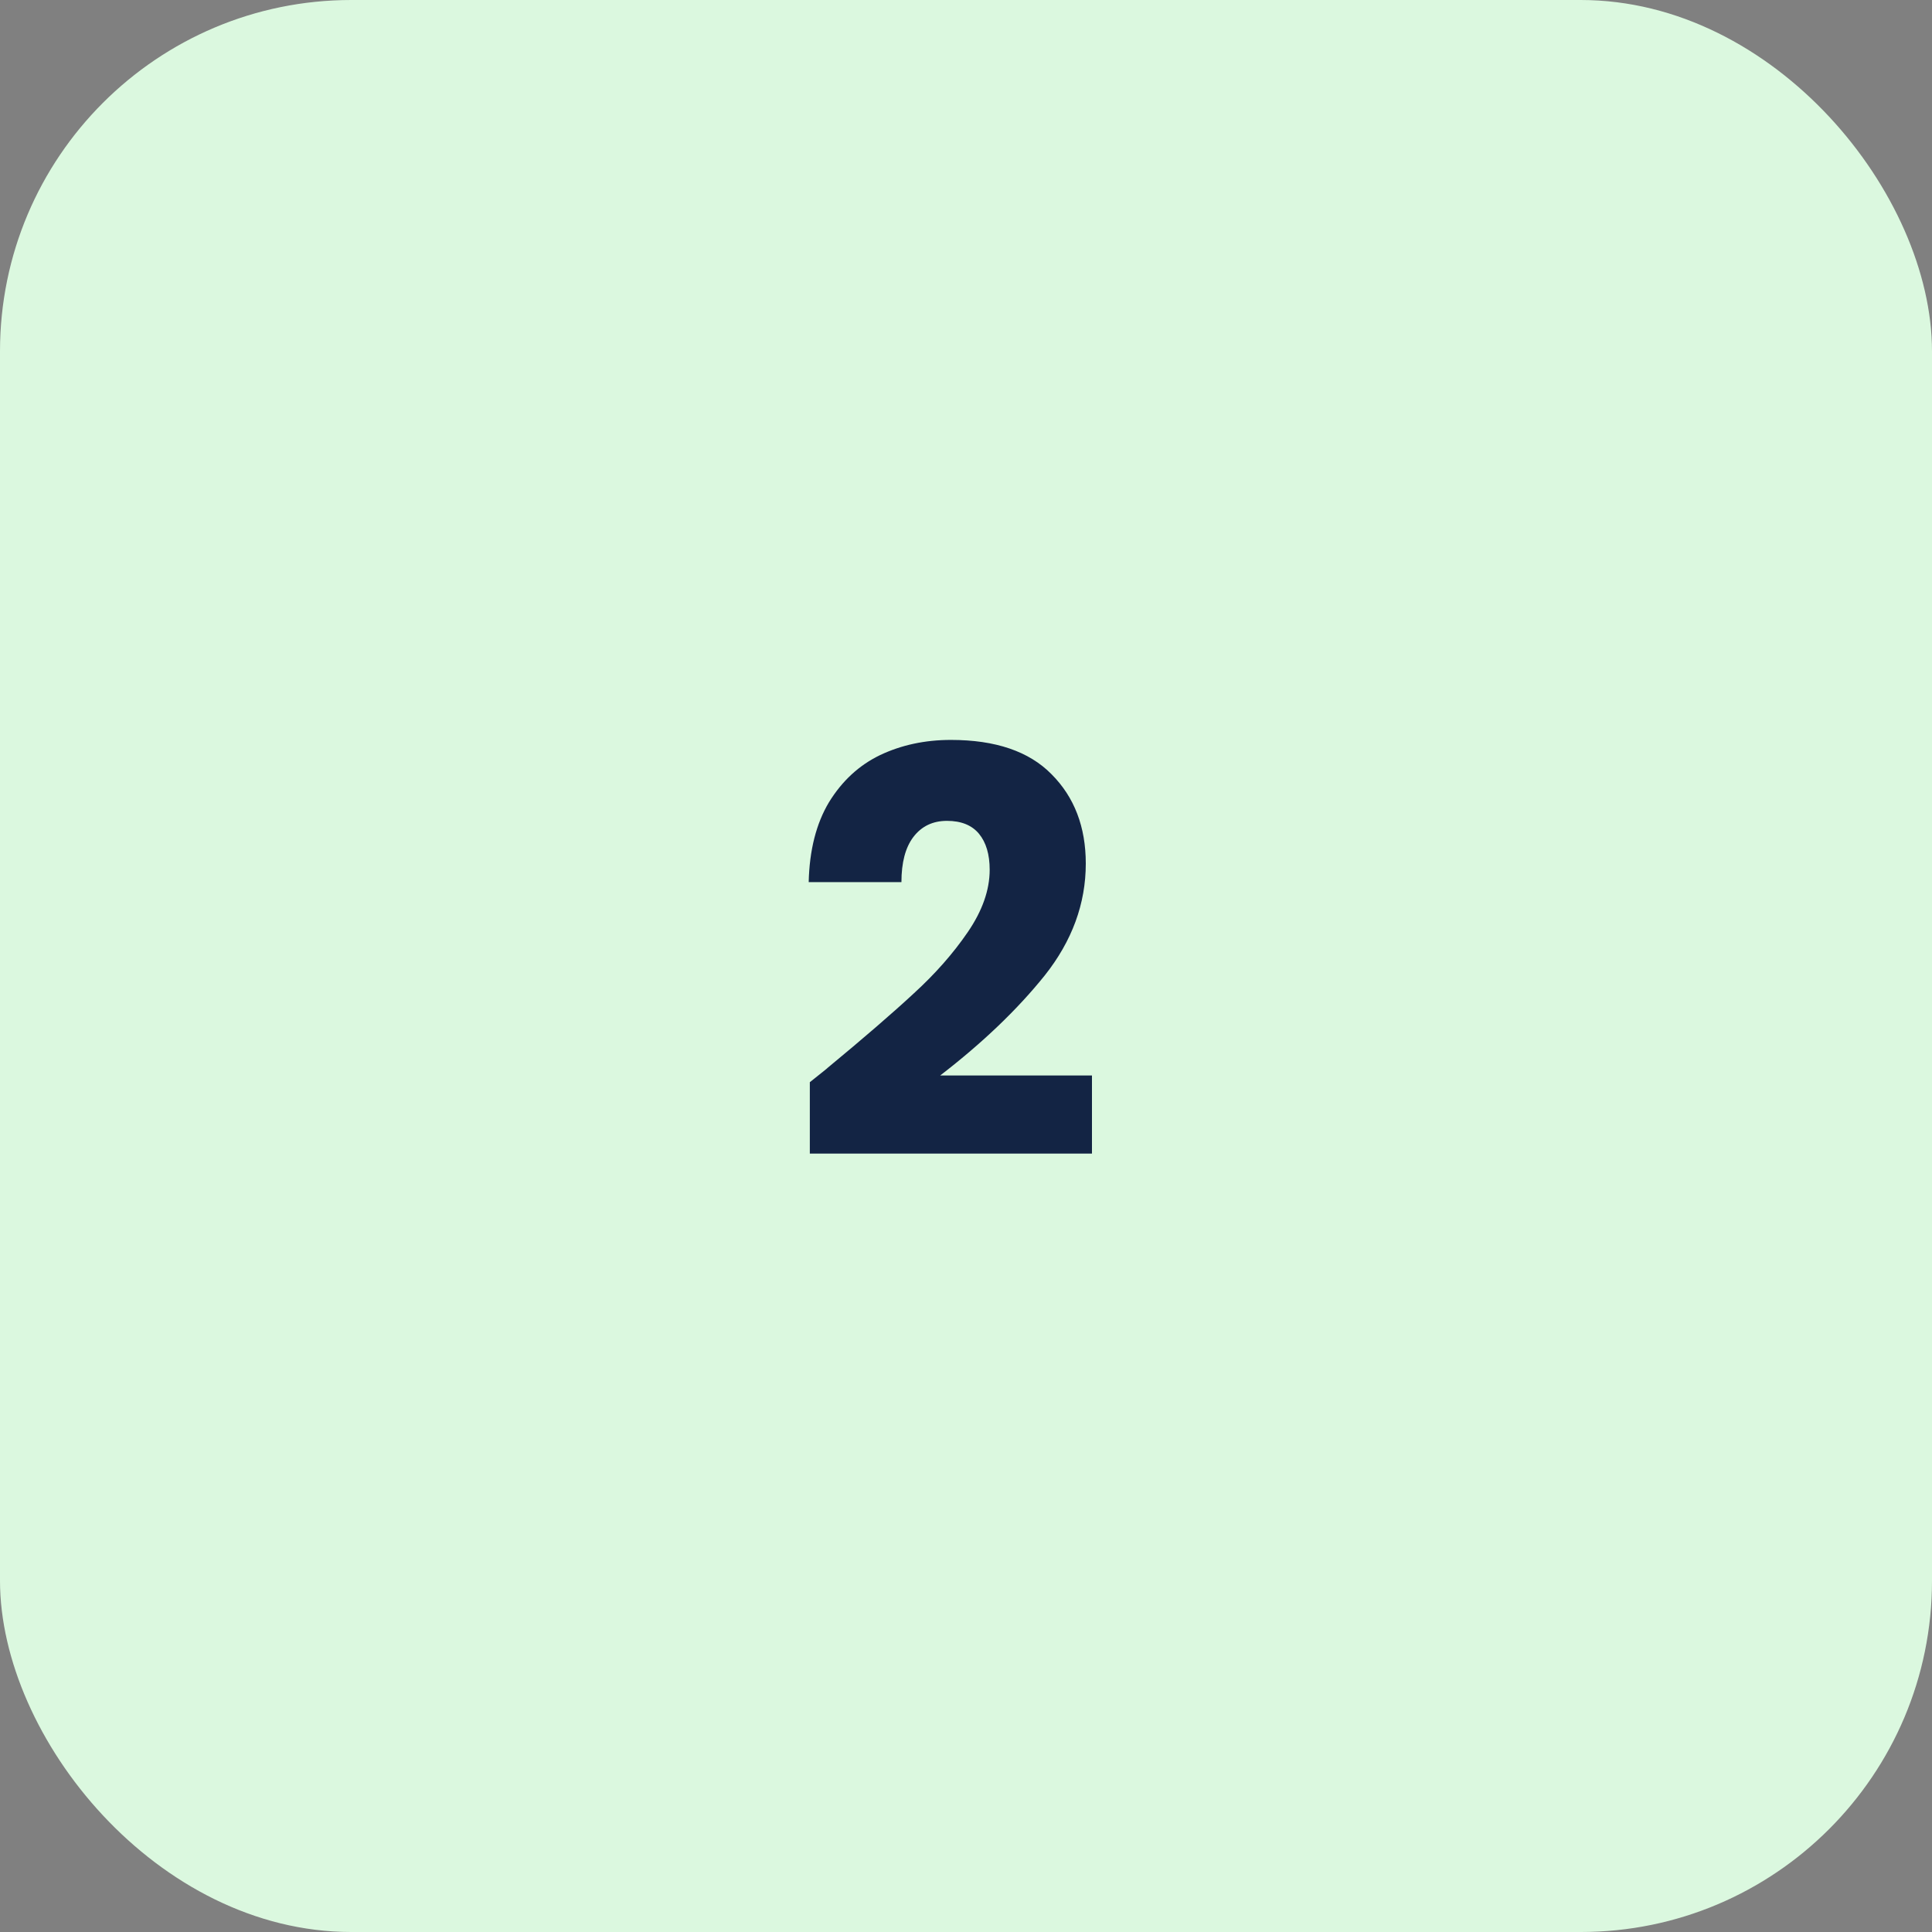
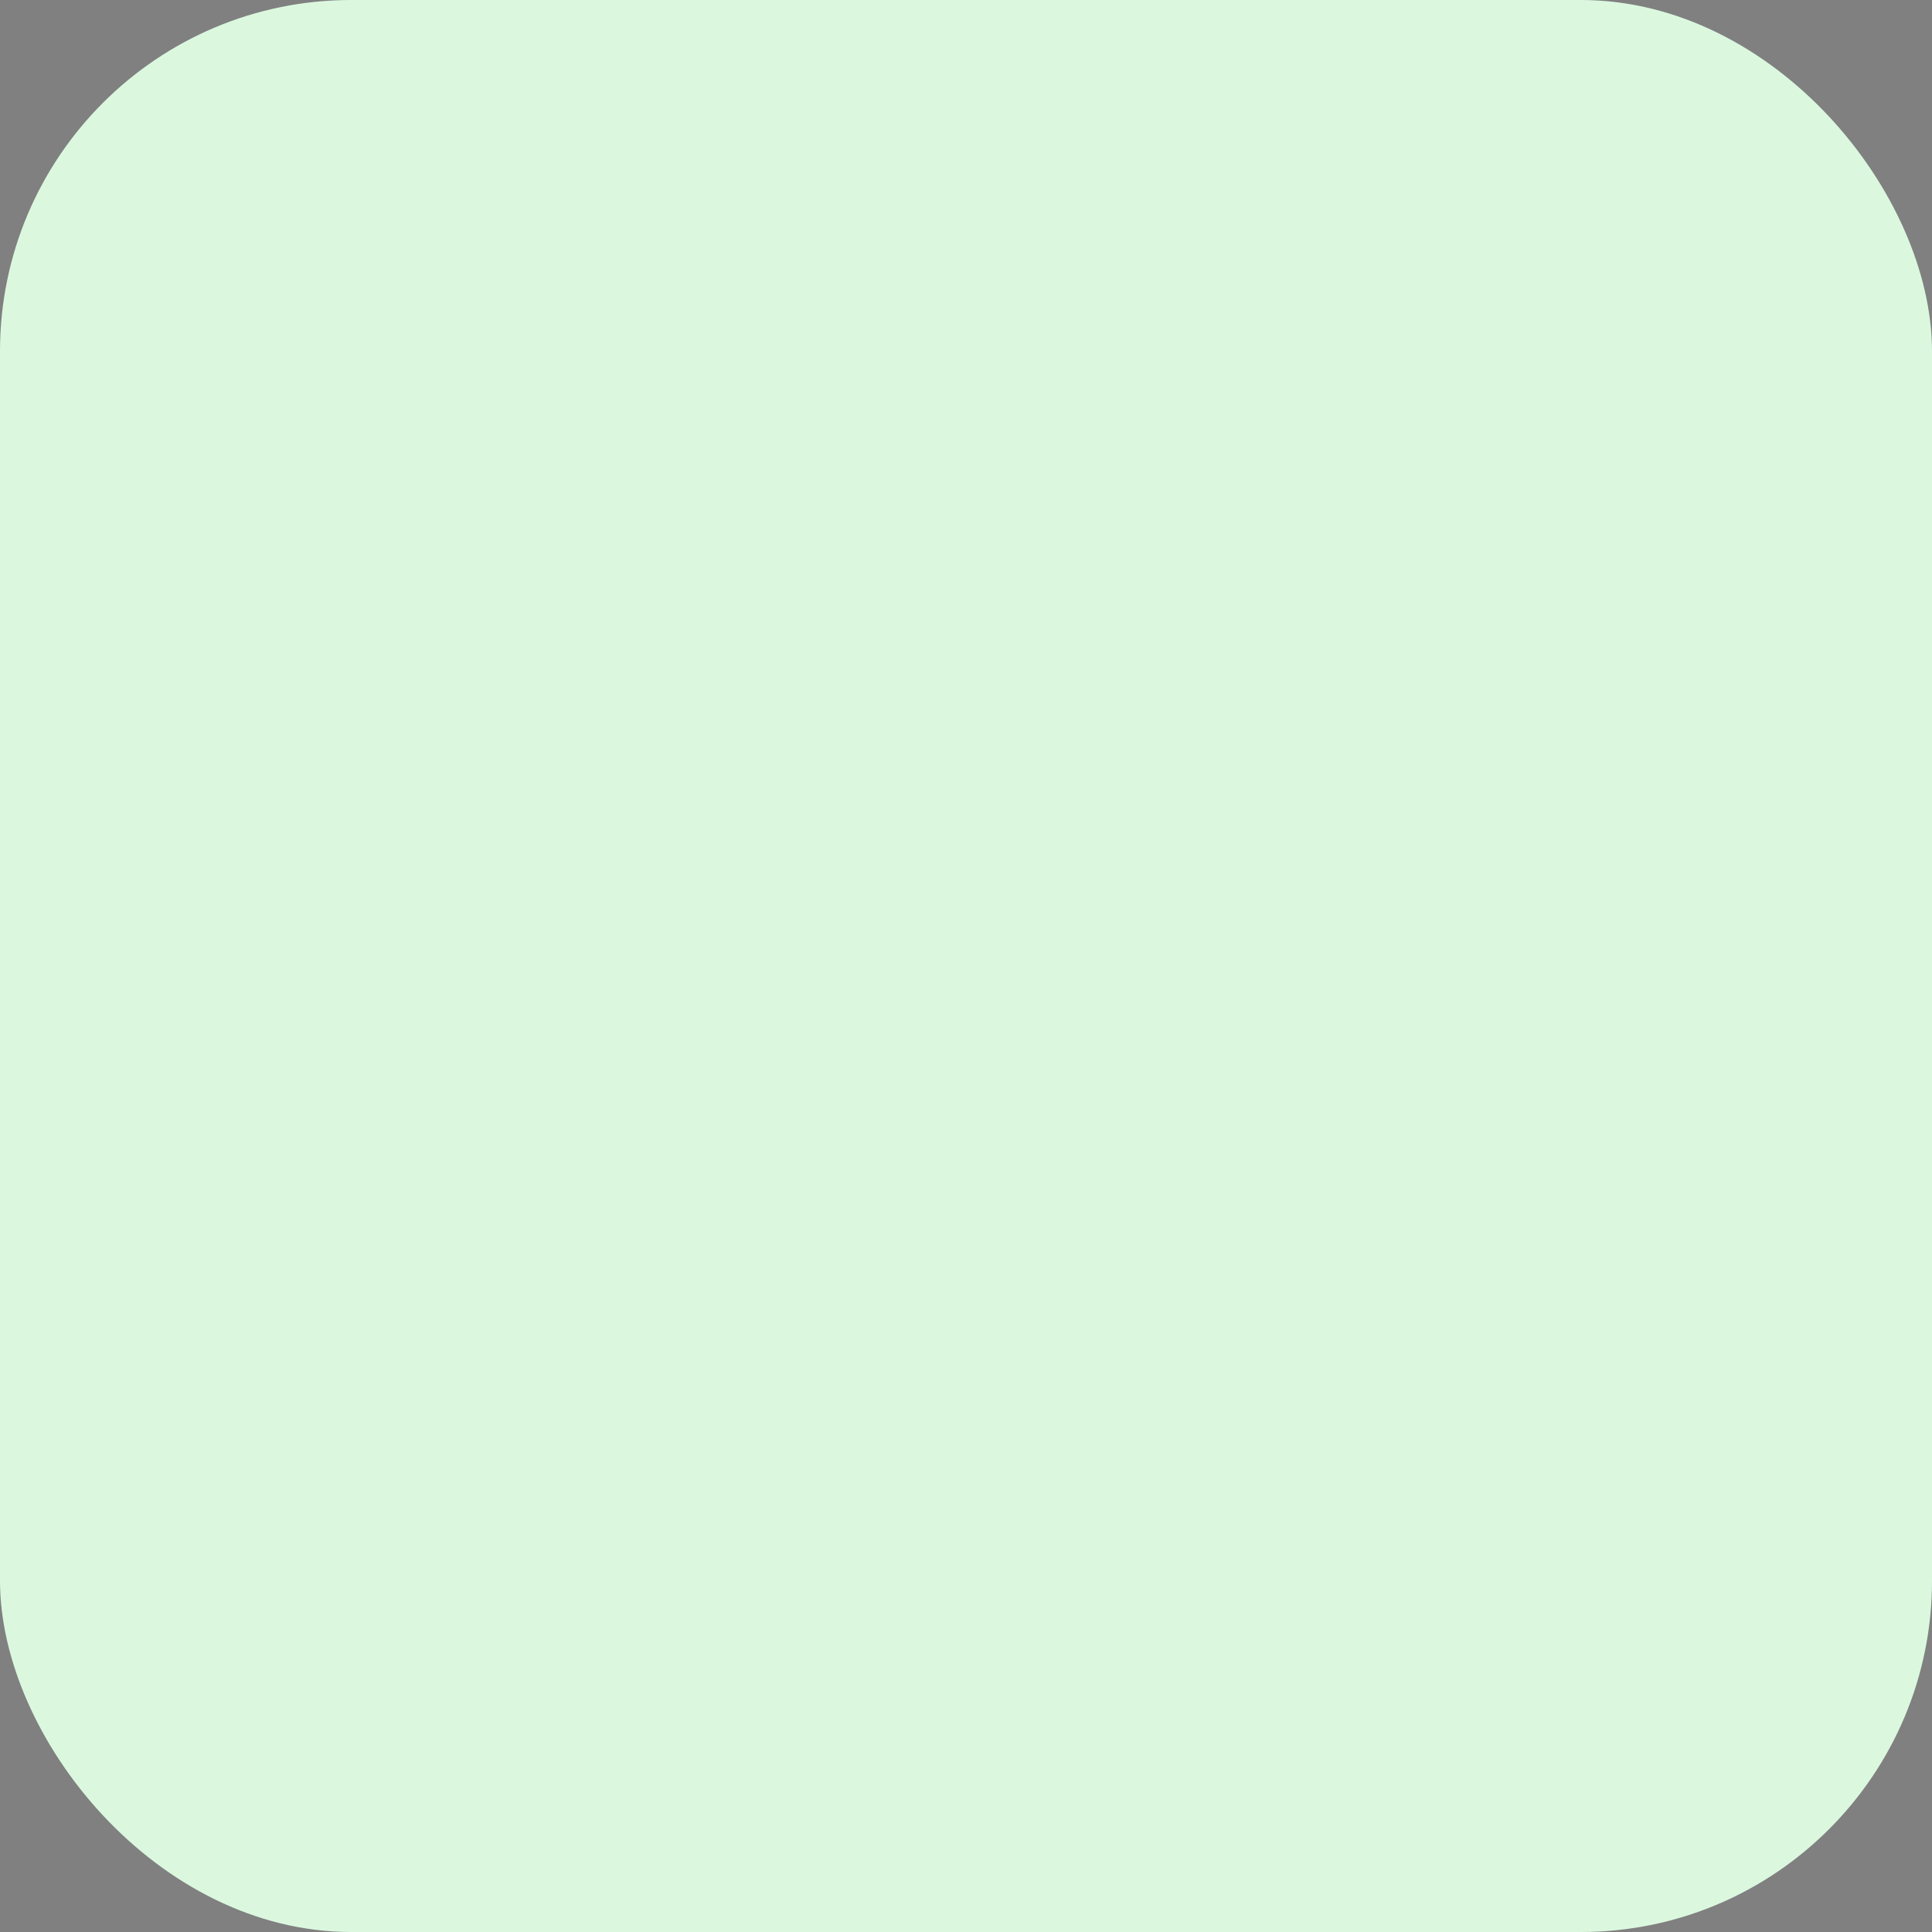
<svg xmlns="http://www.w3.org/2000/svg" width="55" height="55" viewBox="0 0 55 55" fill="none">
  <rect x="0" y="0" width="55" height="55" fill="#808080" stroke="none" />
  <rect width="55" height="55" rx="10" fill="#DBF8DF" />
-   <path d="M23.054 30.808C23.416 30.52 23.582 30.387 23.55 30.408C24.595 29.544 25.416 28.835 26.014 28.28C26.622 27.725 27.134 27.144 27.55 26.536C27.966 25.928 28.174 25.336 28.174 24.76C28.174 24.323 28.072 23.981 27.87 23.736C27.667 23.491 27.363 23.368 26.958 23.368C26.552 23.368 26.232 23.523 25.998 23.832C25.774 24.131 25.662 24.557 25.662 25.112H23.022C23.043 24.205 23.235 23.448 23.598 22.84C23.971 22.232 24.456 21.784 25.054 21.496C25.662 21.208 26.334 21.064 27.07 21.064C28.339 21.064 29.294 21.389 29.934 22.04C30.584 22.691 30.91 23.539 30.91 24.584C30.91 25.725 30.52 26.787 29.742 27.768C28.963 28.739 27.971 29.688 26.766 30.616H31.086V32.84H23.054V30.808Z" fill="#132444" />
</svg>